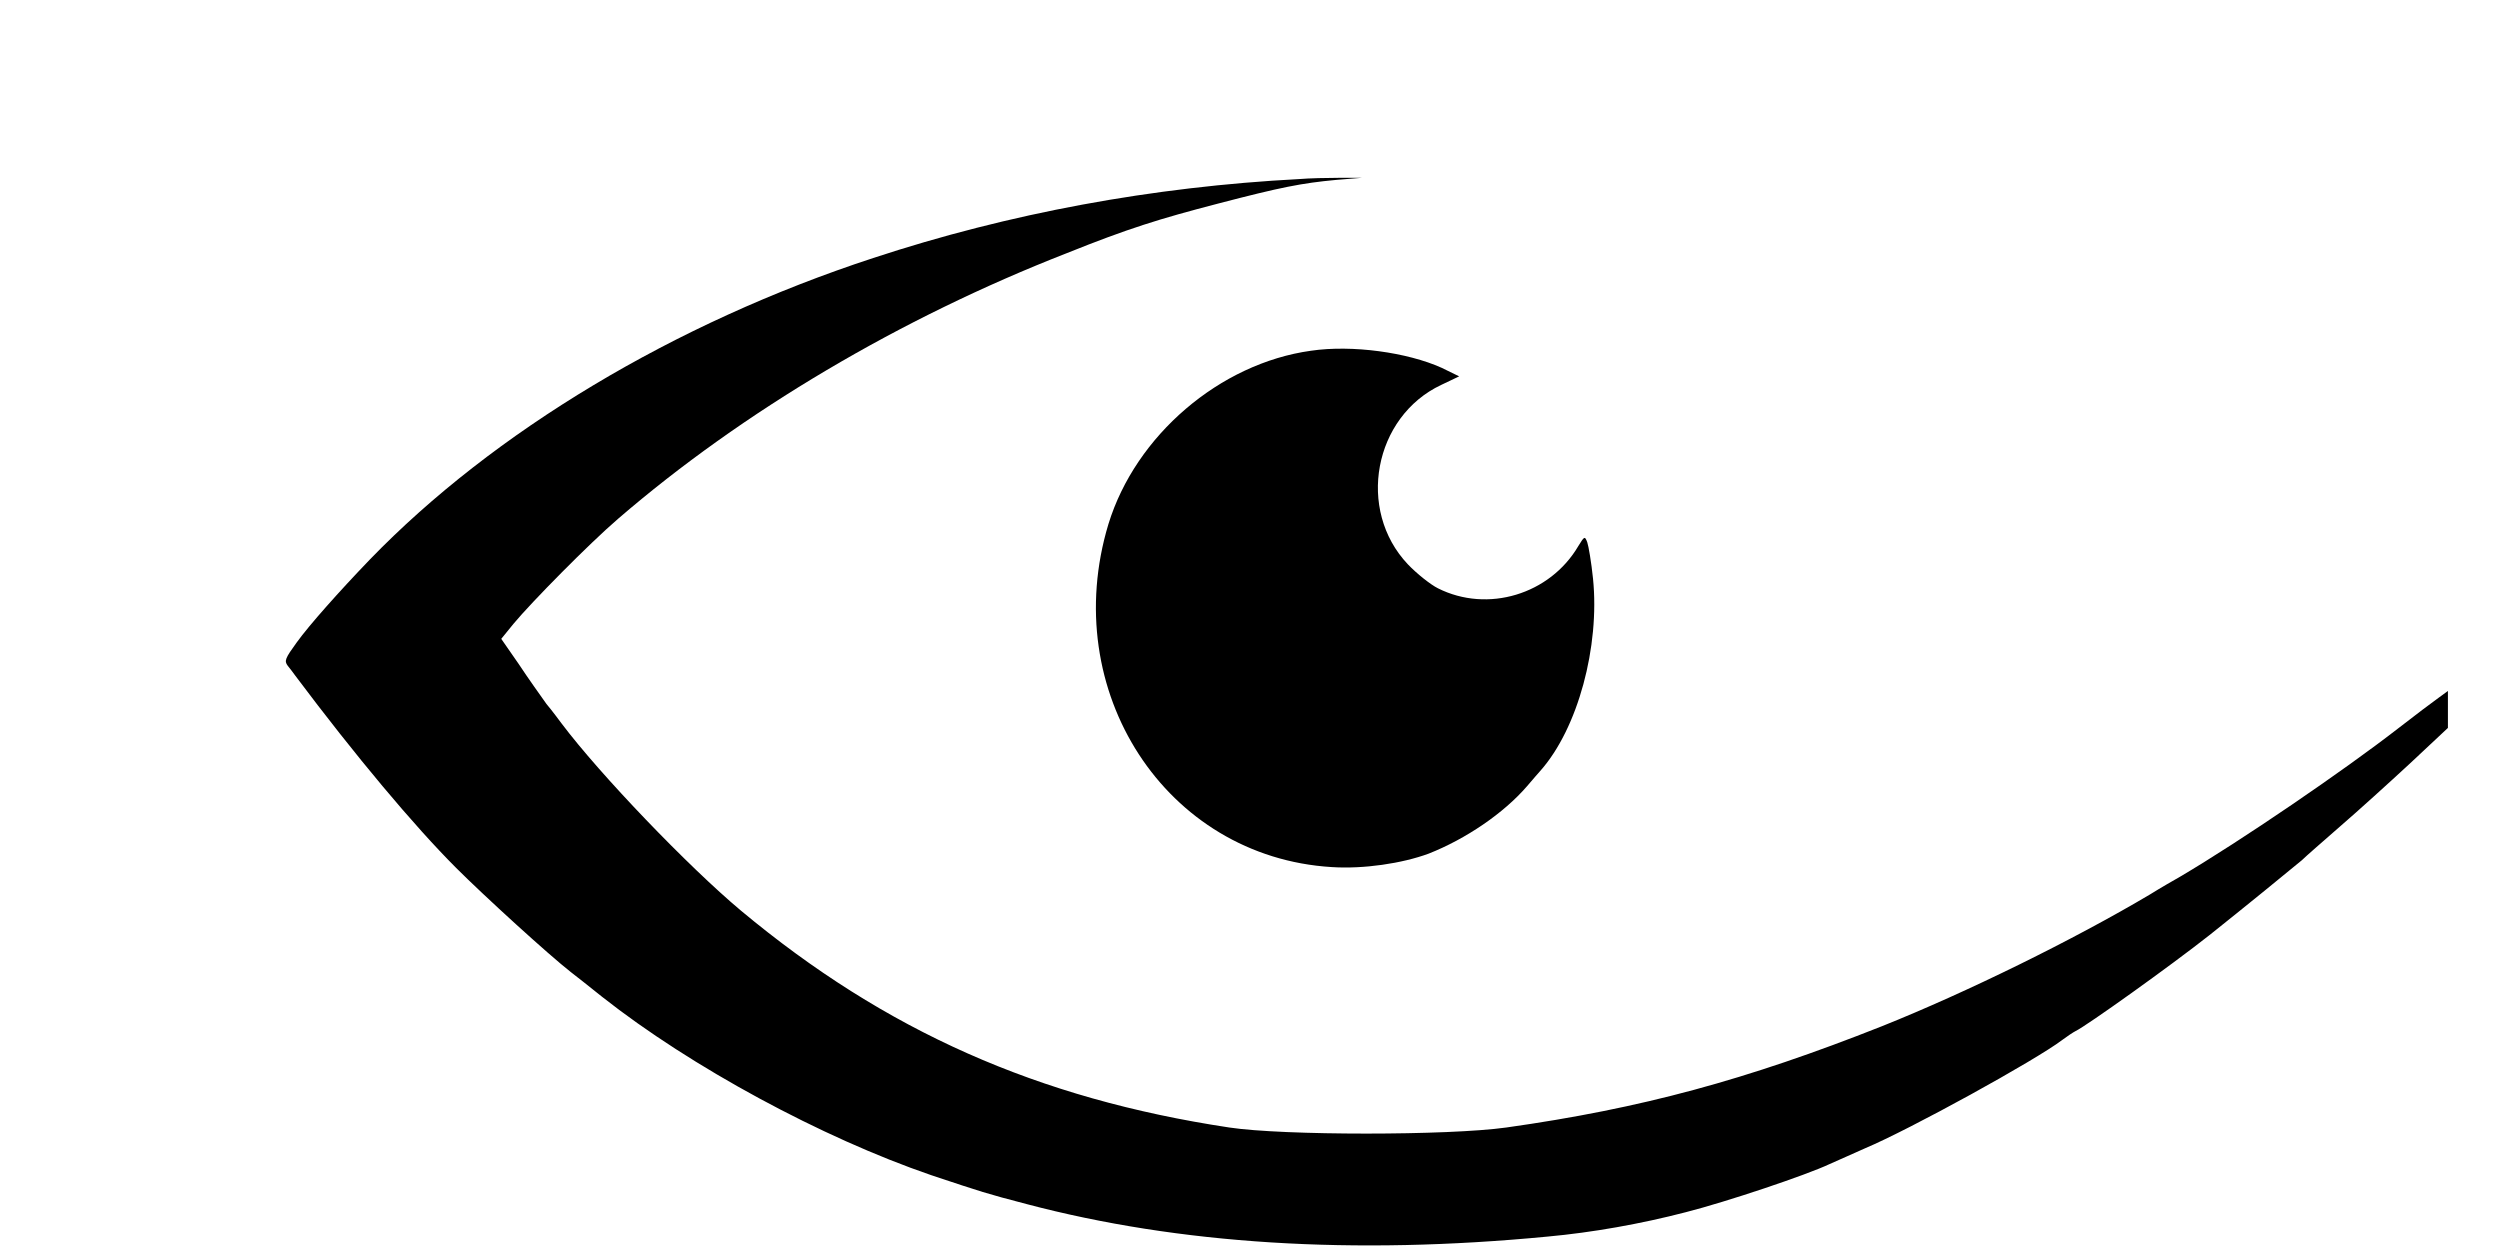
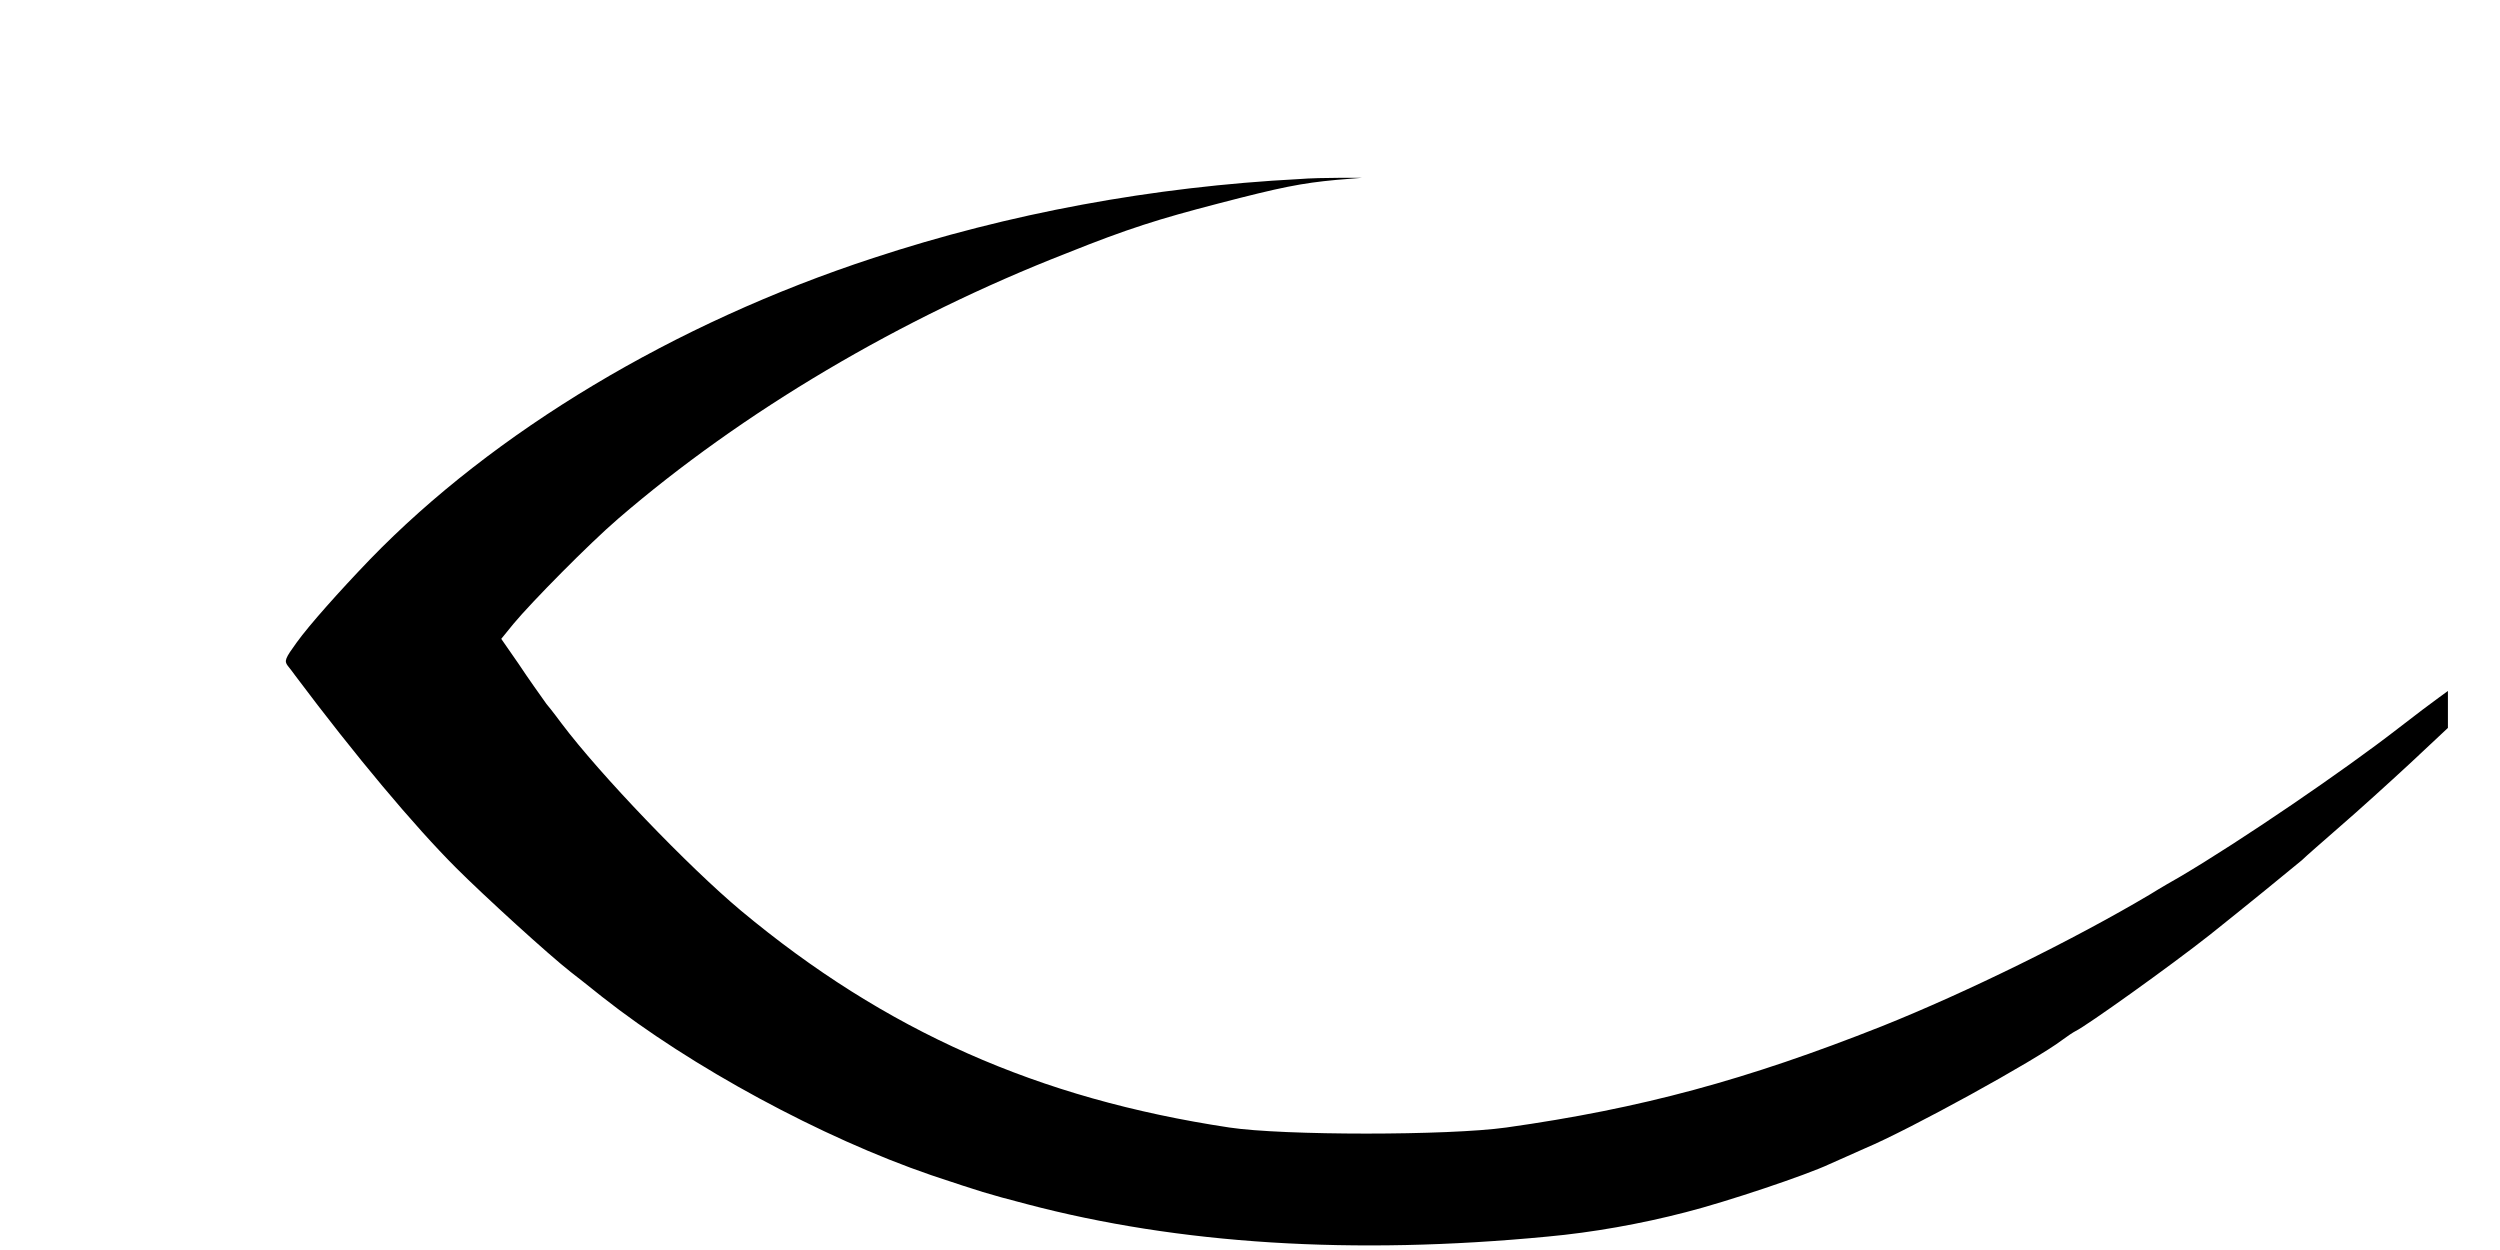
<svg xmlns="http://www.w3.org/2000/svg" width="24px" height="12px" viewBox="0 0 23 12" version="1.1">
  <g id="surface1">
    <path style=" stroke:none;fill-rule:nonzero;fill:rgb(0%,0%,0%);fill-opacity:1;" d="M 11.973 1.719 C 10.566 1.793 9.188 2.047 7.883 2.477 C 5.973 3.102 4.238 4.145 3.051 5.371 C 2.758 5.676 2.469 6 2.348 6.168 C 2.238 6.32 2.227 6.344 2.262 6.391 C 2.285 6.418 2.316 6.461 2.336 6.488 C 2.91 7.254 3.477 7.93 3.879 8.332 C 4.152 8.605 4.77 9.168 4.98 9.332 C 5.02 9.363 5.156 9.469 5.281 9.57 C 6.133 10.242 7.391 10.922 8.438 11.281 C 8.93 11.445 8.965 11.457 9.355 11.559 C 10.816 11.945 12.488 12.051 14.359 11.871 C 14.785 11.832 15.25 11.75 15.684 11.637 C 16.07 11.539 16.84 11.281 17.062 11.176 C 17.145 11.141 17.297 11.07 17.406 11.023 C 17.832 10.844 19.039 10.18 19.297 9.984 C 19.344 9.949 19.402 9.91 19.426 9.898 C 19.531 9.848 20.34 9.27 20.711 8.977 C 21.012 8.738 21.52 8.324 21.598 8.258 C 21.637 8.219 21.805 8.074 21.969 7.93 C 22.137 7.785 22.434 7.516 22.637 7.328 L 23 6.988 L 23 6.633 L 22.91 6.699 C 22.855 6.738 22.684 6.867 22.523 6.992 C 22 7.398 21.016 8.07 20.426 8.418 C 20.371 8.449 20.242 8.523 20.141 8.586 C 19.41 9.02 18.379 9.527 17.566 9.852 C 16.266 10.367 15.258 10.641 13.961 10.824 C 13.406 10.902 11.816 10.902 11.301 10.824 C 9.465 10.547 8 9.898 6.613 8.742 C 6.109 8.32 5.262 7.438 4.891 6.945 C 4.867 6.914 4.805 6.828 4.746 6.758 C 4.691 6.68 4.57 6.512 4.48 6.375 L 4.312 6.133 L 4.43 5.988 C 4.602 5.781 5.156 5.219 5.434 4.98 C 6.625 3.953 8.141 3.055 9.742 2.43 C 10.328 2.195 10.625 2.102 11.199 1.953 C 11.797 1.797 11.996 1.758 12.328 1.727 L 12.574 1.707 L 12.359 1.707 C 12.242 1.707 12.066 1.711 11.973 1.719 Z M 11.973 1.719 " />
-     <path style=" stroke:none;fill-rule:nonzero;fill:rgb(0%,0%,0%);fill-opacity:1;" d="M 12.086 3.367 C 11.211 3.488 10.402 4.18 10.141 5.031 C 9.656 6.633 10.691 8.227 12.285 8.324 C 12.59 8.344 12.961 8.289 13.215 8.195 C 13.57 8.055 13.934 7.809 14.16 7.547 C 14.215 7.48 14.273 7.418 14.289 7.398 C 14.648 6.992 14.859 6.207 14.793 5.555 C 14.777 5.398 14.75 5.242 14.738 5.207 C 14.715 5.145 14.711 5.145 14.652 5.242 C 14.379 5.707 13.781 5.887 13.305 5.648 C 13.234 5.613 13.102 5.508 13.016 5.418 C 12.52 4.895 12.688 4 13.336 3.695 L 13.508 3.613 L 13.34 3.531 C 13.012 3.383 12.48 3.309 12.086 3.367 Z M 12.086 3.367 " />
  </g>
</svg>